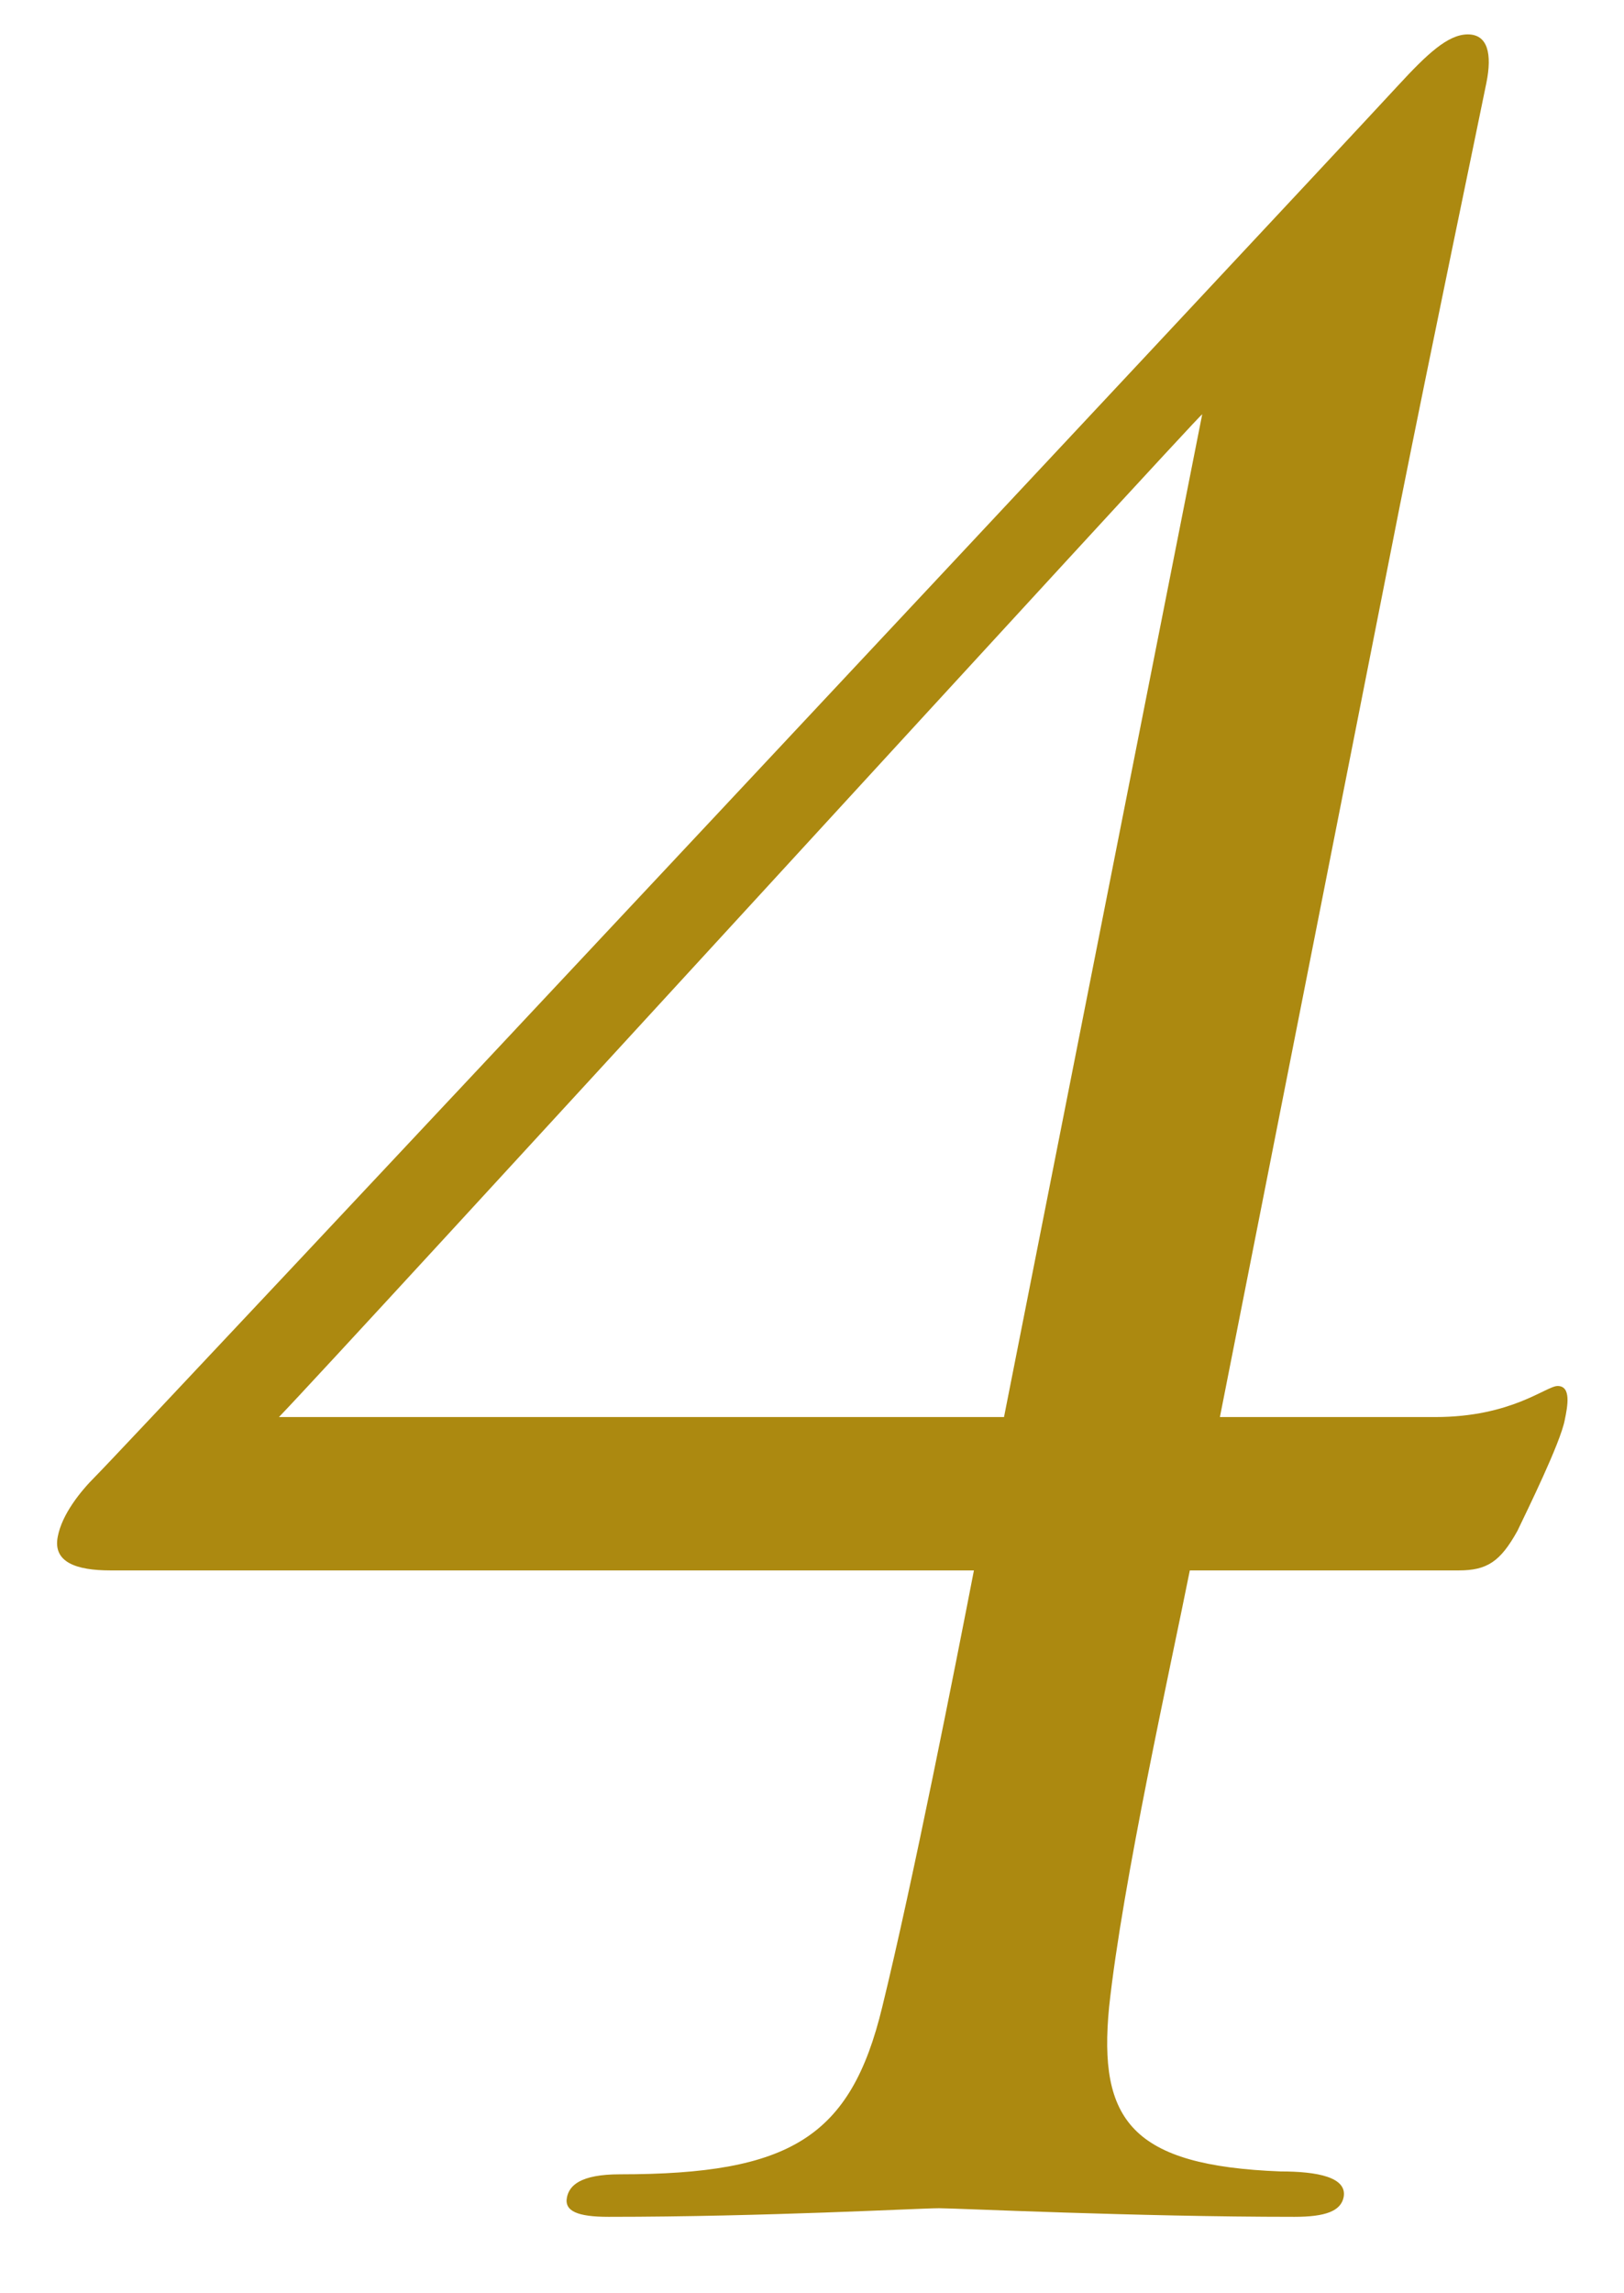
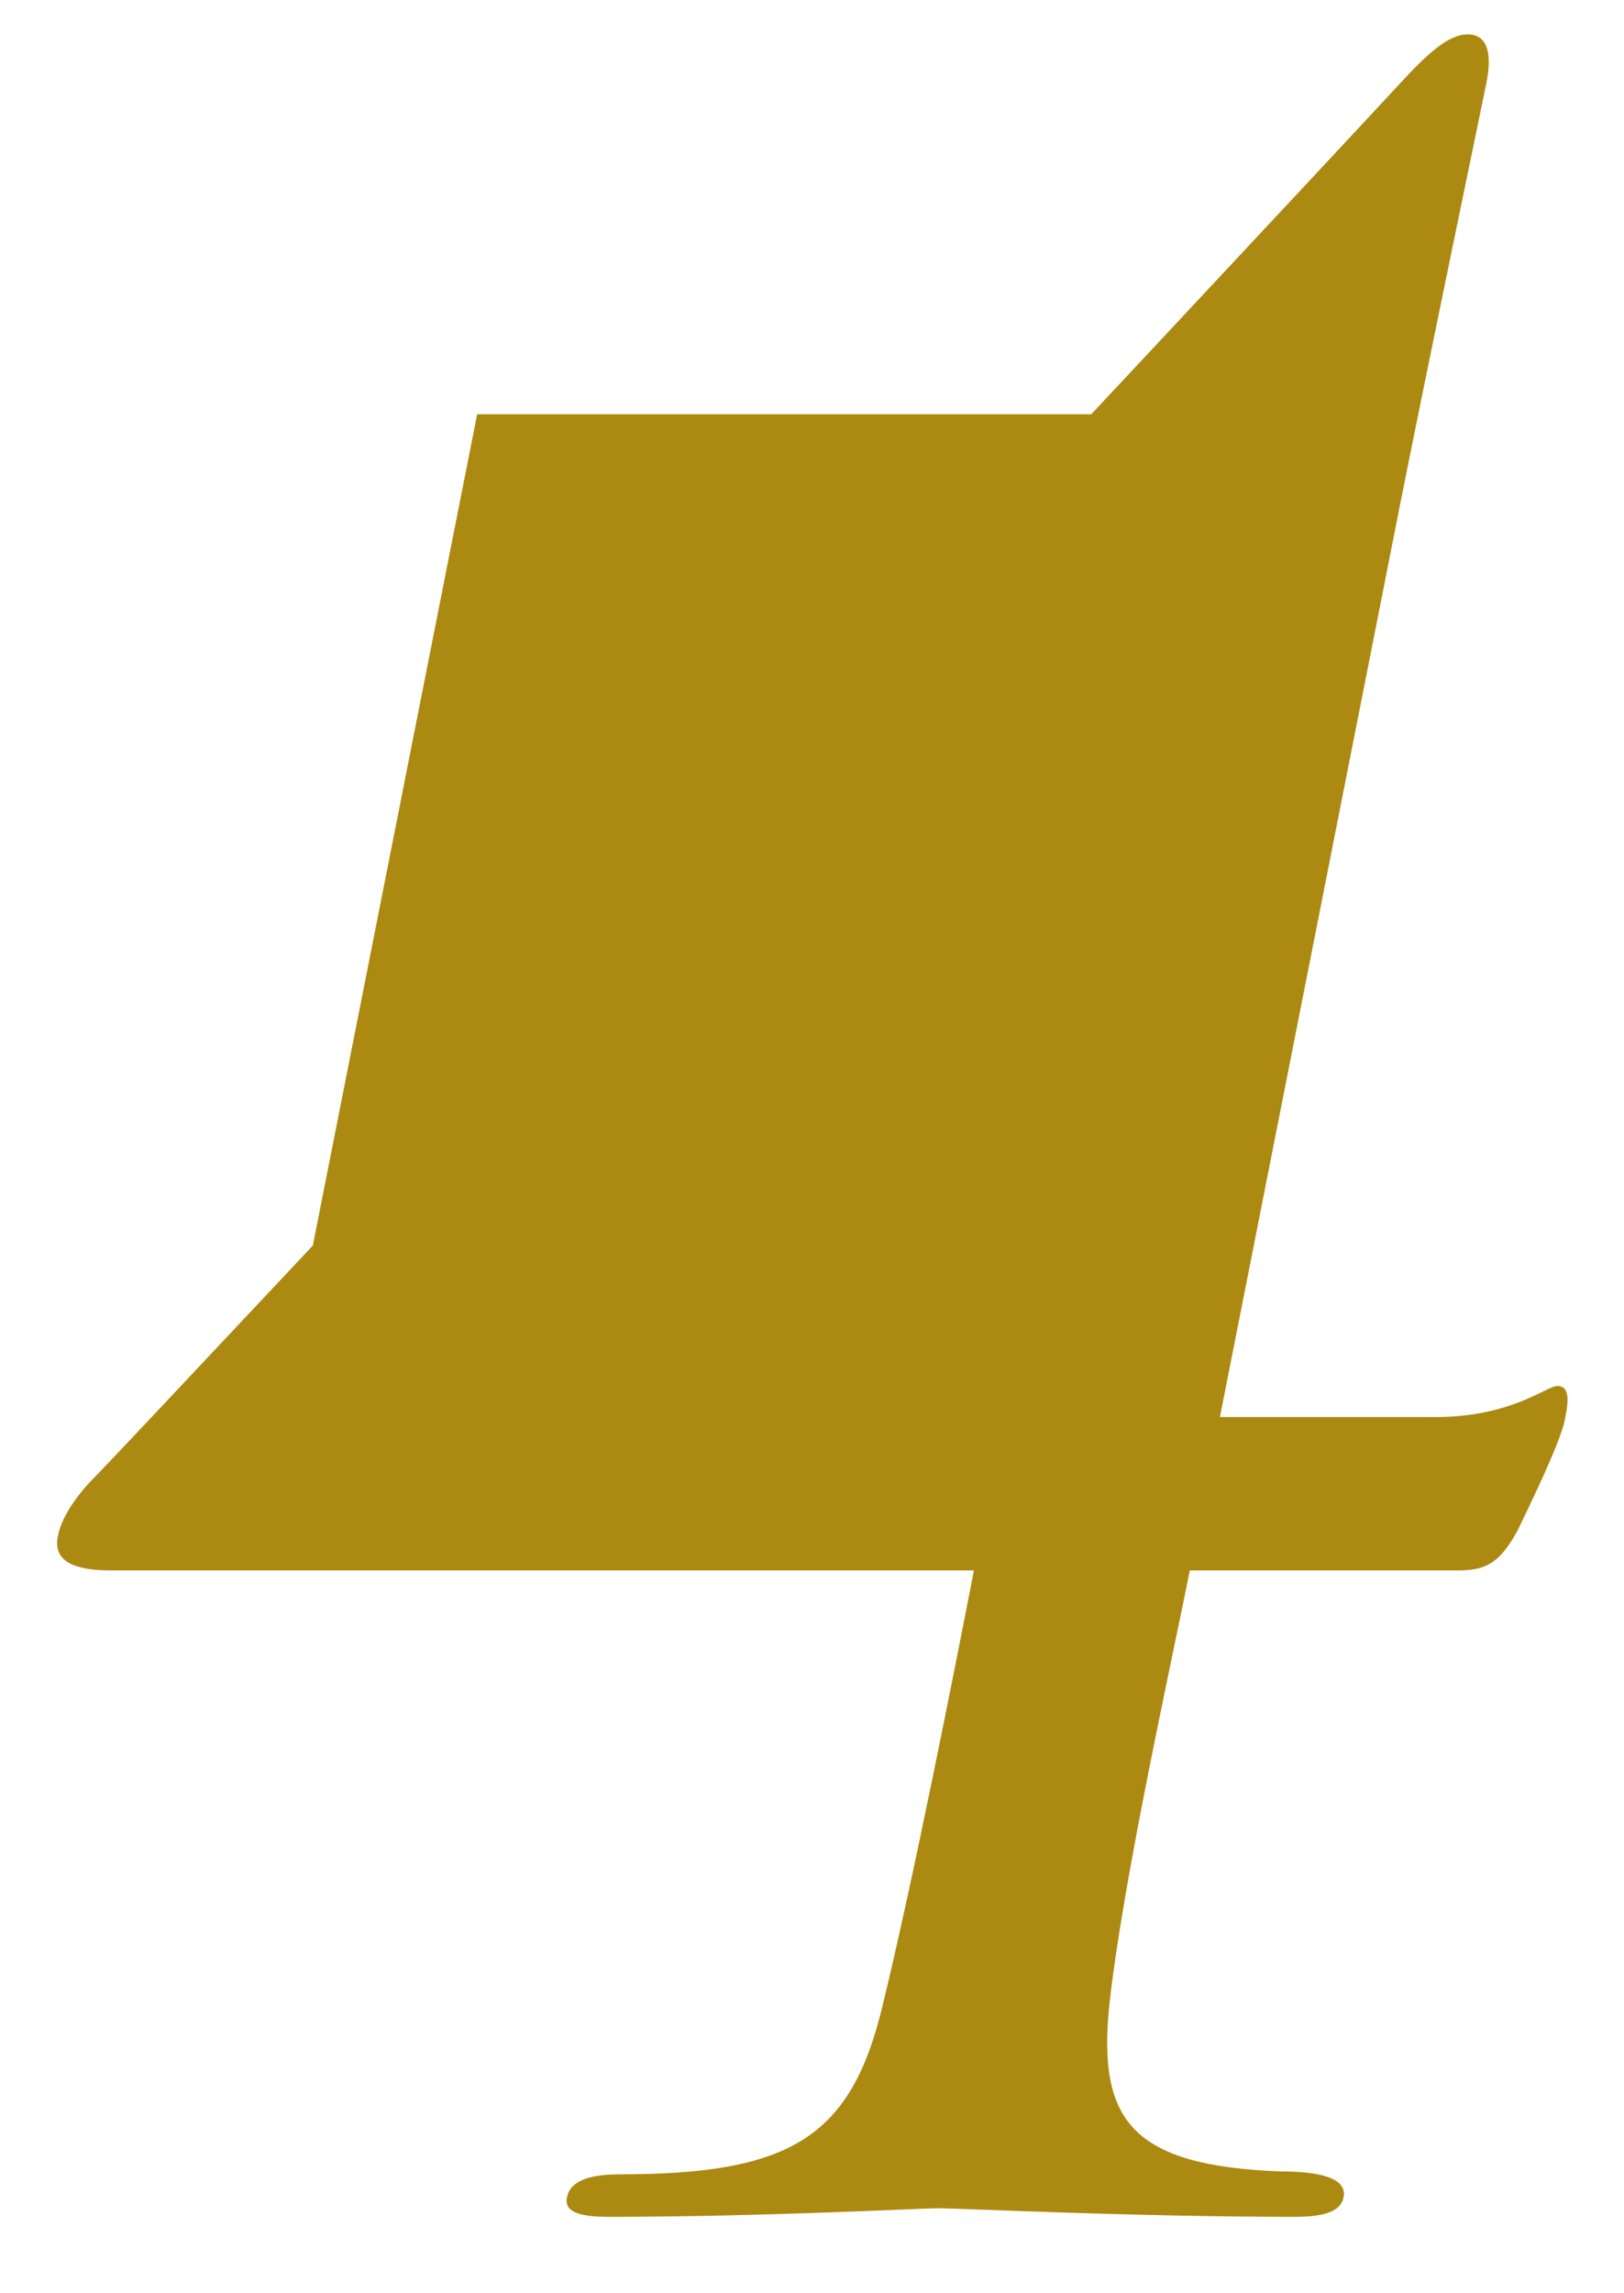
<svg xmlns="http://www.w3.org/2000/svg" width="34" height="48" viewBox="0 0 34 48">
-   <path d="M2.31 32.87c-.71 0-1.21-.17-1.1-.71.09-.47.48-.95.78-1.25.43-.41 24.87-26.51 27.28-29.12.6-.65 1.04-1.07 1.46-1.07s.51.41.39 1.01c-.18.89-1.17 5.63-1.82 8.89l-3.76 19.04h4.51c1.6 0 2.32-.65 2.56-.65.29 0 .21.42.15.71-.09.48-.79 1.9-.99 2.32-.36.65-.64.83-1.23.83h-5.63c-.39 1.96-1.41 6.53-1.69 9.14-.23 2.37.47 3.32 3.59 3.44.77 0 1.4.12 1.32.54-.06.29-.38.41-1.03.41-3.32 0-7.08-.18-7.44-.18-.41 0-3.65.18-6.92.18-.65 0-.93-.12-.87-.41.05-.24.27-.48 1.11-.48 3.56 0 4.83-.77 5.49-3.5.64-2.61 1.54-7.18 1.92-9.14H2.31Zm22.86-24.2c-.06 0-18.07 19.69-19.33 20.99h15.18l4.15-20.99Z" fill="#ac8910" />
+   <path d="M2.31 32.87c-.71 0-1.21-.17-1.1-.71.09-.47.48-.95.78-1.25.43-.41 24.87-26.51 27.28-29.12.6-.65 1.04-1.07 1.46-1.07s.51.41.39 1.01c-.18.89-1.17 5.63-1.82 8.89l-3.76 19.04h4.51c1.6 0 2.32-.65 2.56-.65.29 0 .21.42.15.71-.09.48-.79 1.9-.99 2.32-.36.65-.64.83-1.23.83h-5.63c-.39 1.96-1.41 6.53-1.69 9.14-.23 2.37.47 3.32 3.59 3.44.77 0 1.4.12 1.32.54-.06.29-.38.41-1.03.41-3.32 0-7.08-.18-7.44-.18-.41 0-3.65.18-6.92.18-.65 0-.93-.12-.87-.41.05-.24.27-.48 1.11-.48 3.56 0 4.83-.77 5.49-3.5.64-2.61 1.54-7.18 1.92-9.14H2.31Zm22.86-24.2c-.06 0-18.07 19.69-19.33 20.99l4.15-20.99Z" fill="#ac8910" />
</svg>